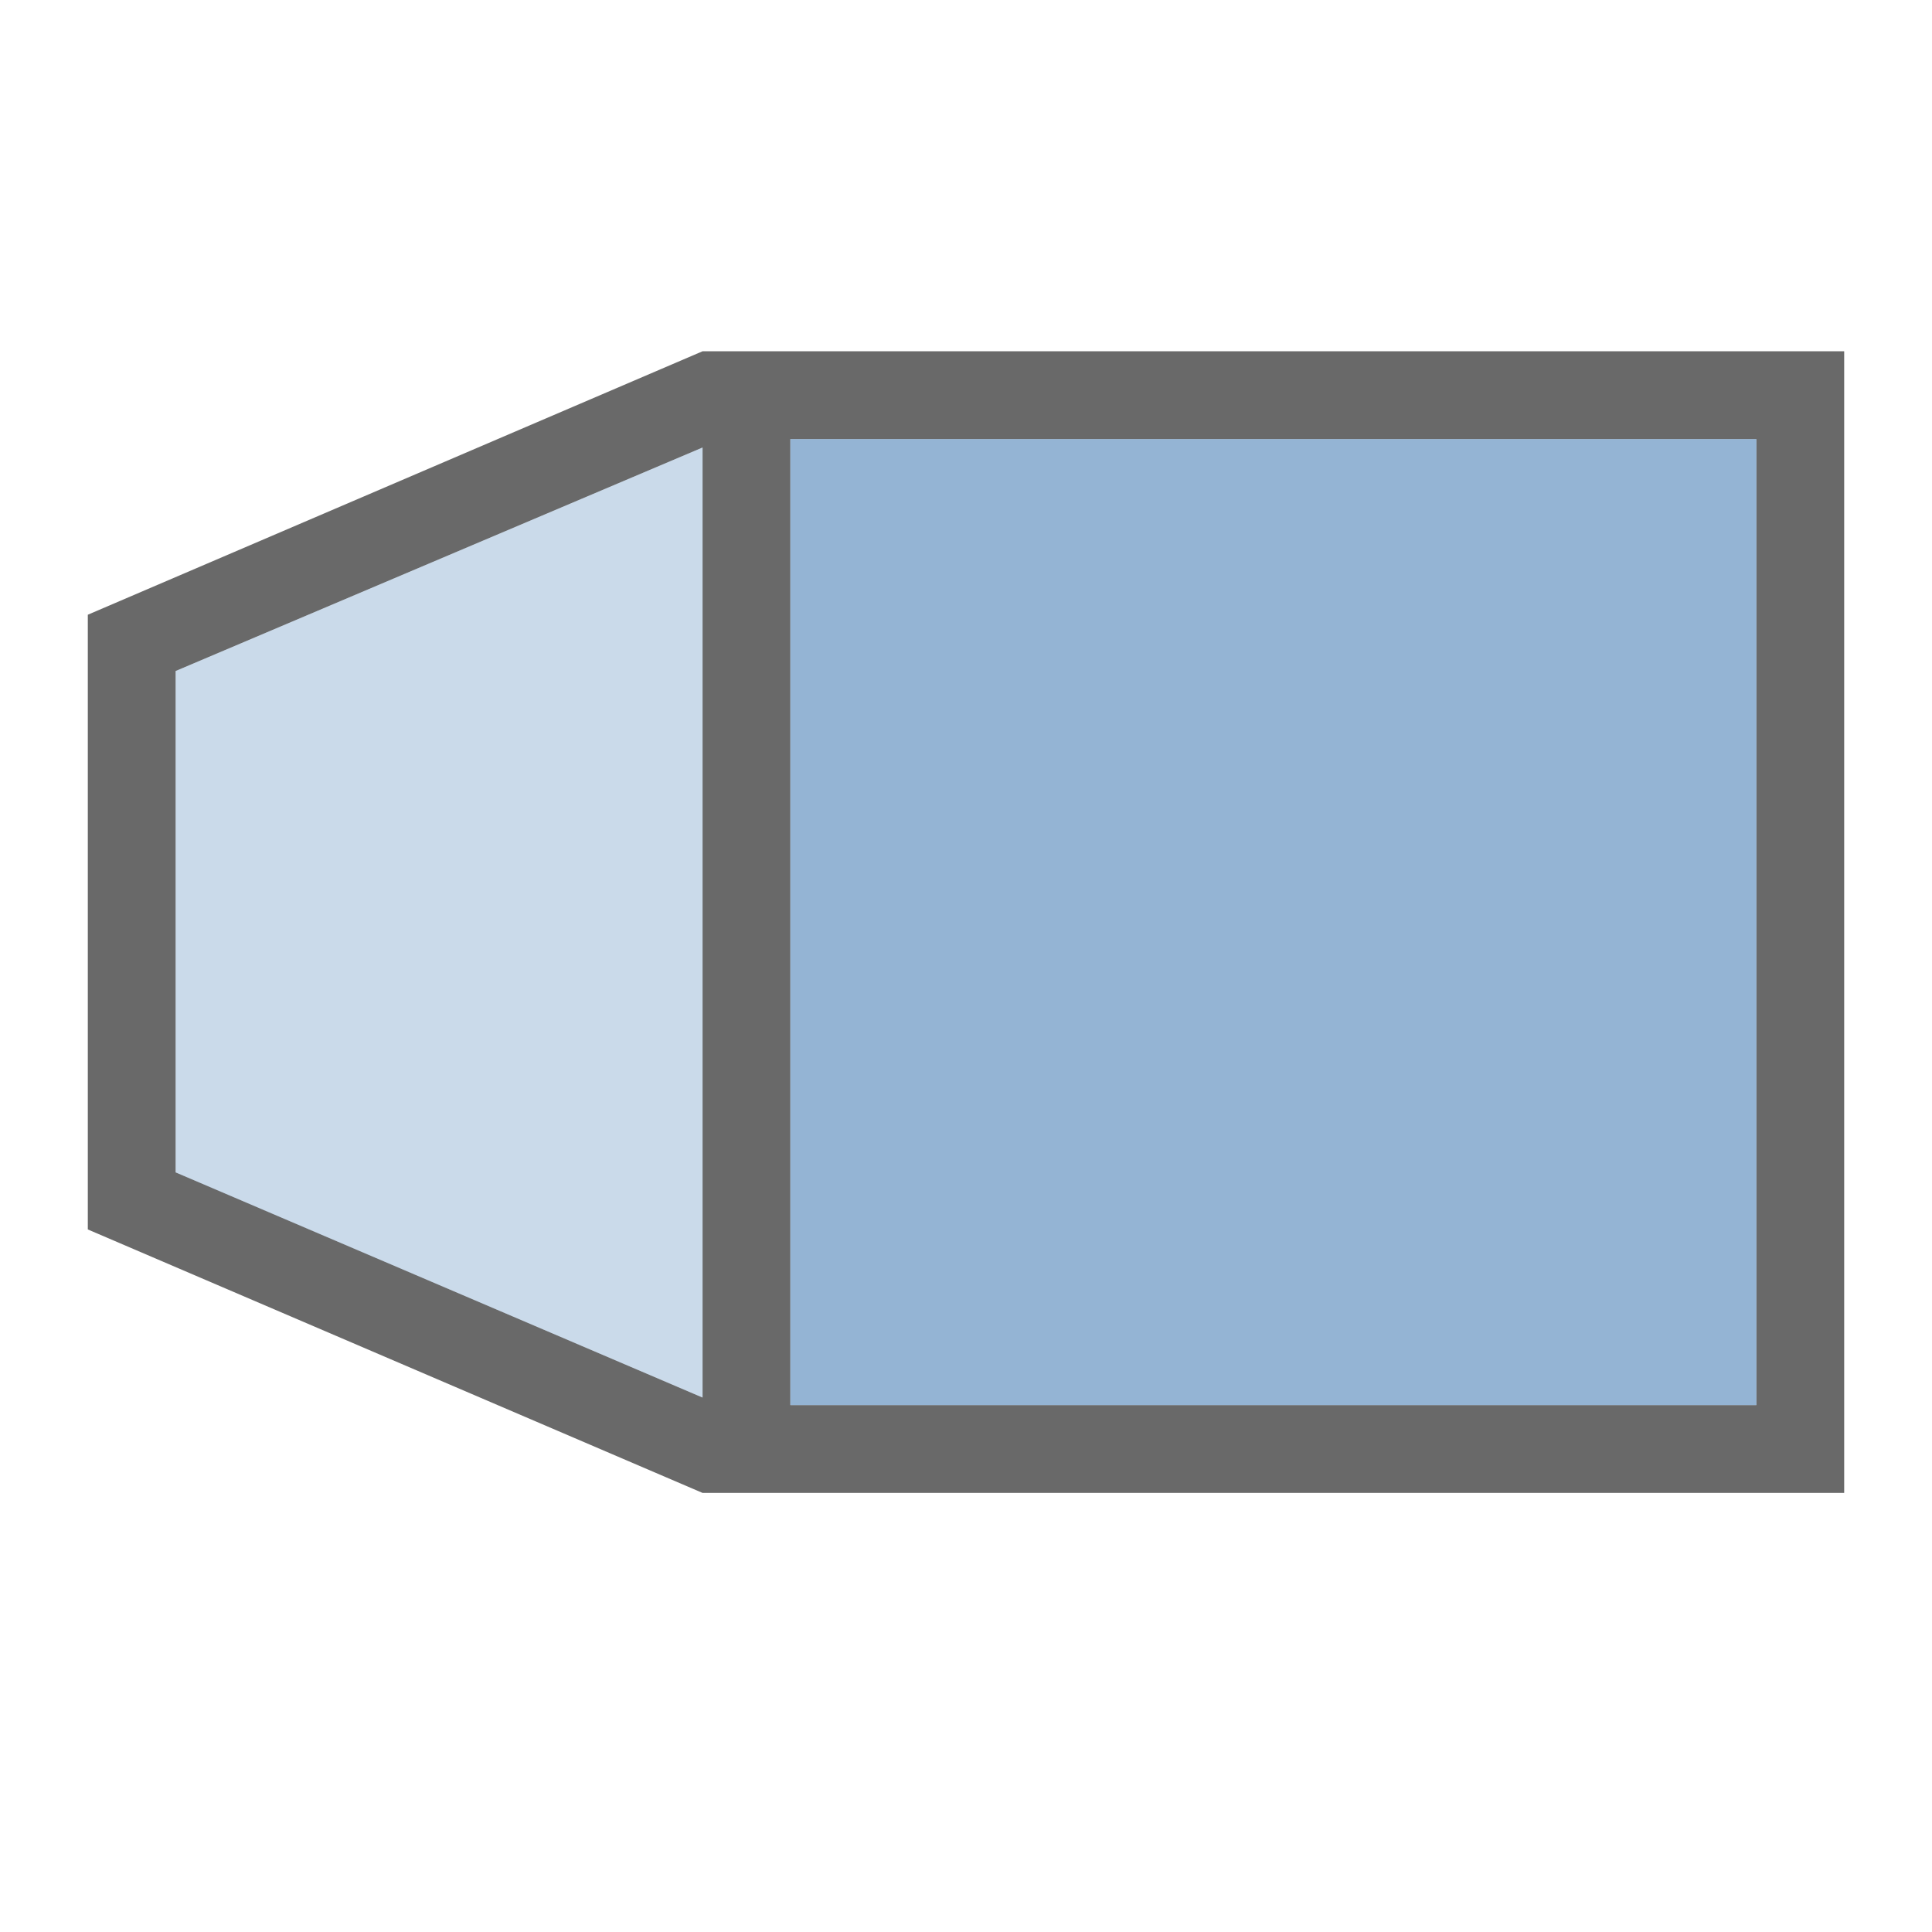
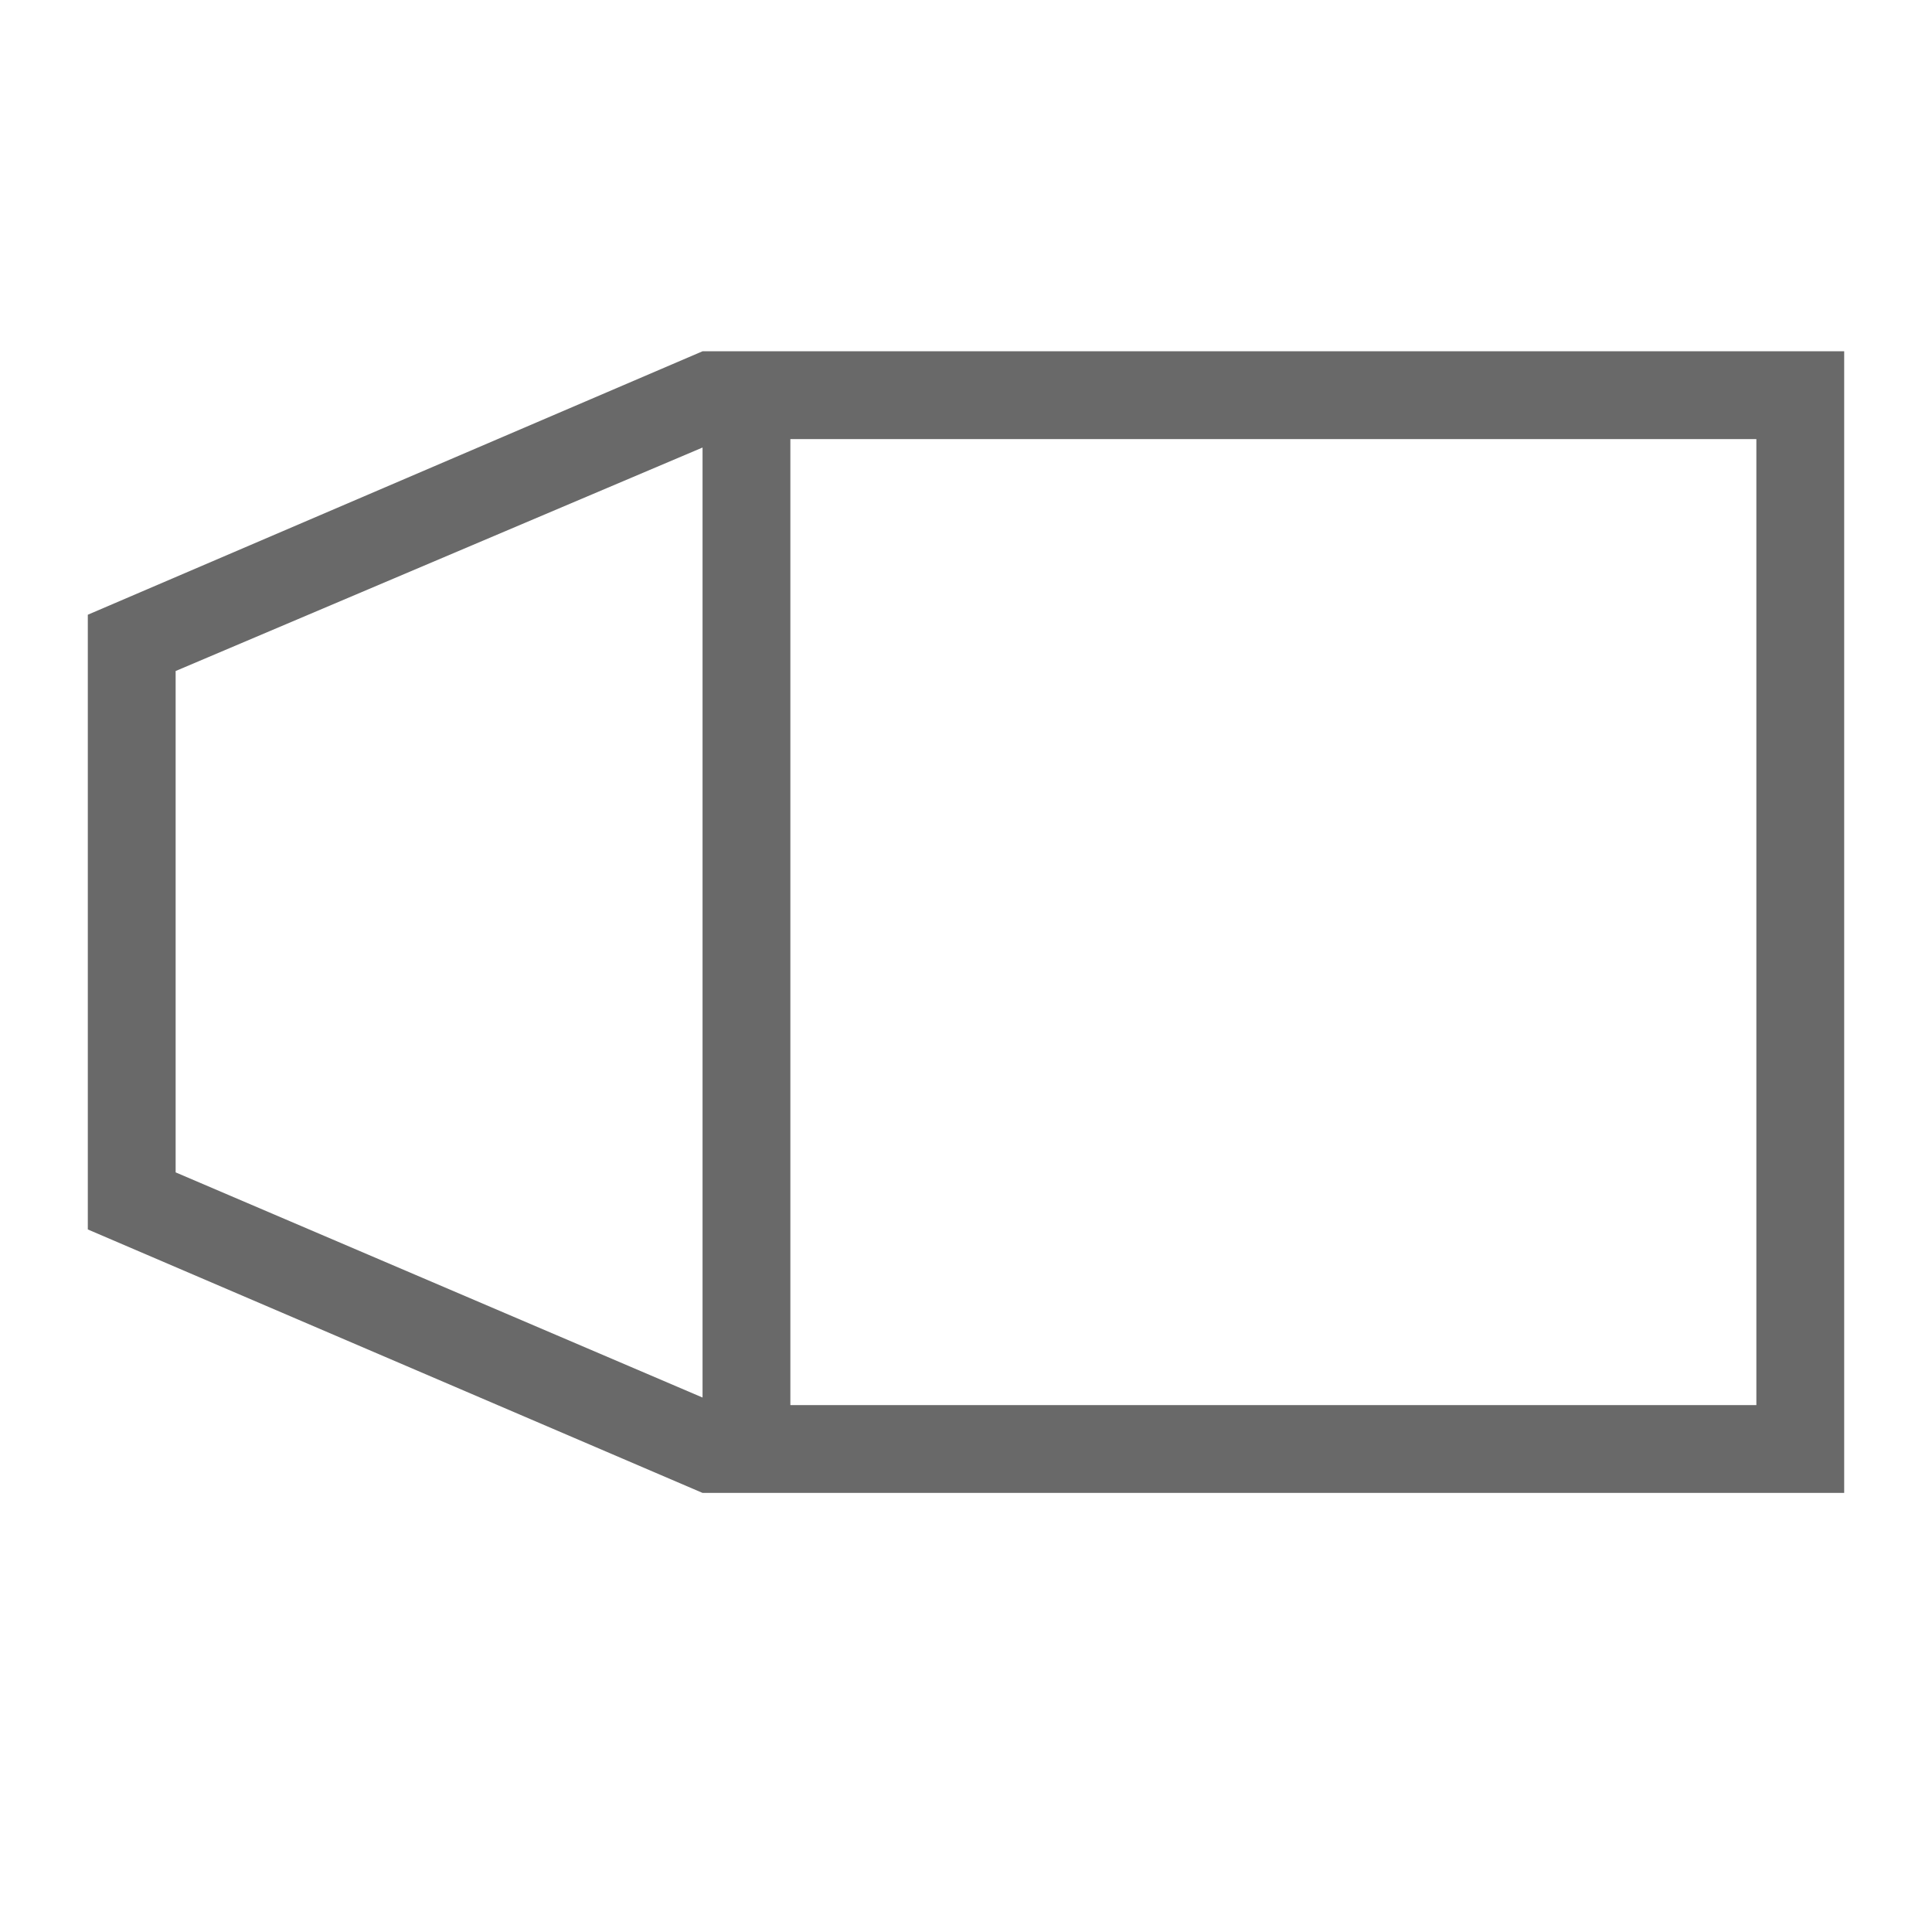
<svg xmlns="http://www.w3.org/2000/svg" height="22" viewBox="0 0 22 22" width="22">
  <path d="m8 4-7 3v7l7 3h13v-13zm1 1h11v11h-11zm-1 .096v10.818l-6-2.564v-5.709z" fill="#696969" fill-rule="evenodd" />
-   <path d="m20 5h-11v11h11z" fill="#4d82b8" opacity=".6" />
-   <path d="m8 15.914-6-2.563v-5.71l6-2.545z" fill="#4d82b8" fill-rule="evenodd" opacity=".3" />
</svg>